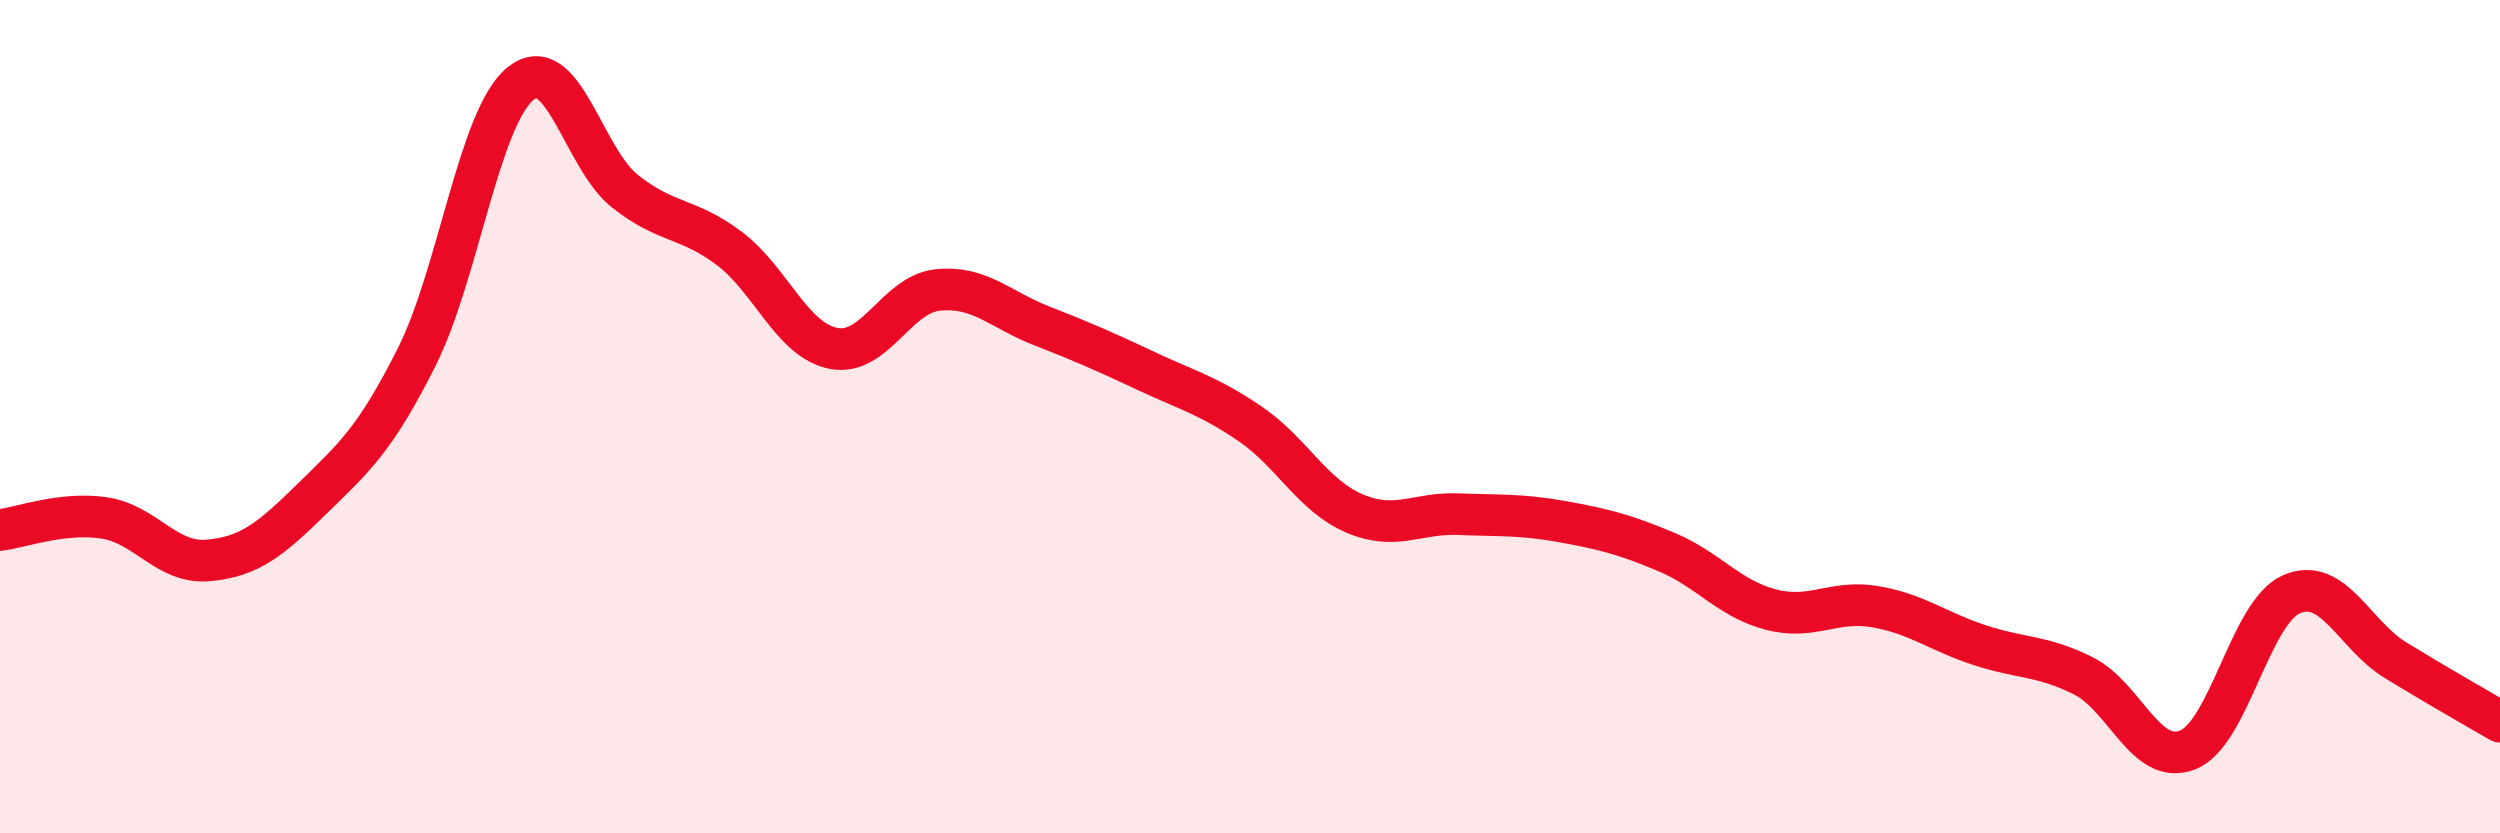
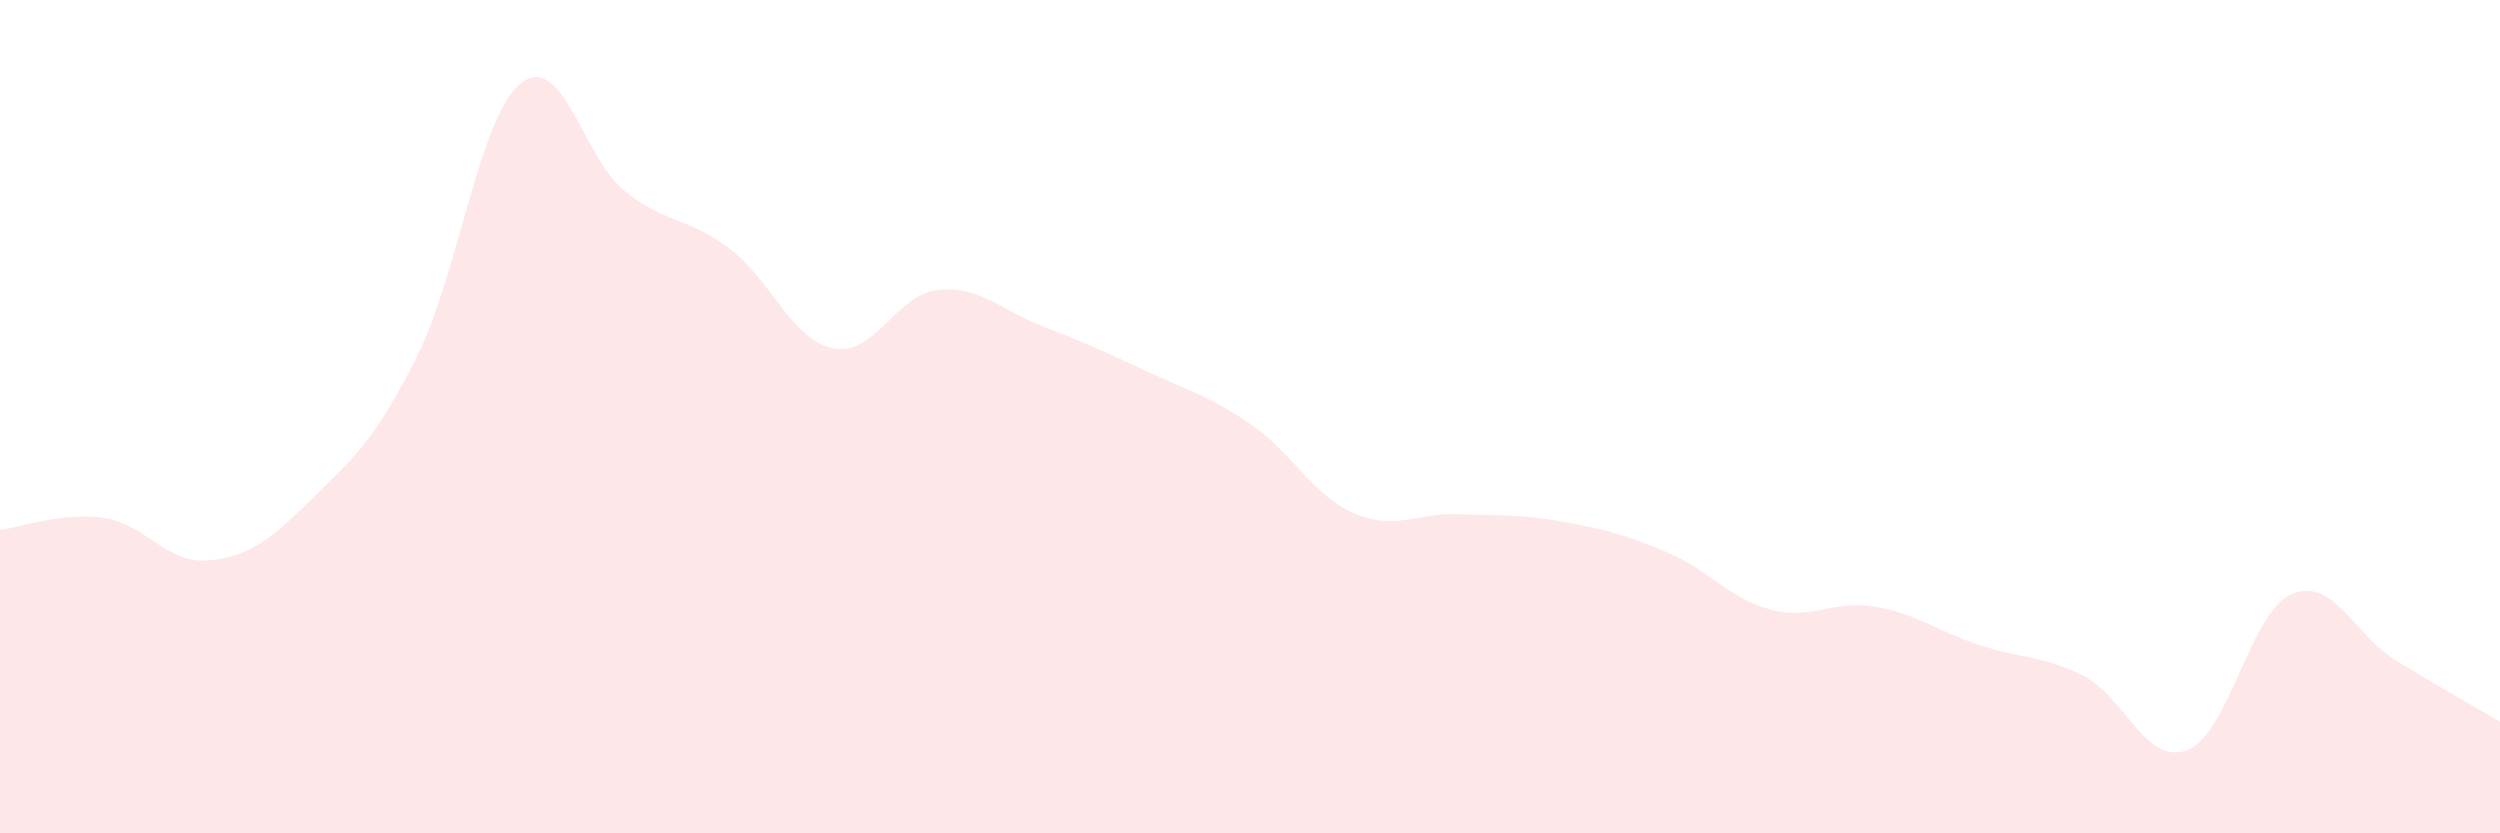
<svg xmlns="http://www.w3.org/2000/svg" width="60" height="20" viewBox="0 0 60 20">
  <path d="M 0,12.72 C 0.5,12.66 1.5,12.28 2.5,12.43 C 3.5,12.58 4,13.54 5,13.45 C 6,13.36 6.5,12.94 7.5,11.96 C 8.5,10.98 9,10.56 10,8.57 C 11,6.58 11.5,2.8 12.5,2 C 13.5,1.2 14,3.8 15,4.59 C 16,5.38 16.5,5.21 17.5,5.96 C 18.5,6.71 19,8.16 20,8.36 C 21,8.56 21.5,7.07 22.5,6.96 C 23.5,6.85 24,7.43 25,7.82 C 26,8.21 26.5,8.43 27.5,8.9 C 28.5,9.37 29,9.49 30,10.17 C 31,10.85 31.5,11.89 32.5,12.32 C 33.5,12.75 34,12.3 35,12.34 C 36,12.38 36.5,12.34 37.5,12.52 C 38.5,12.7 39,12.83 40,13.25 C 41,13.67 41.5,14.37 42.5,14.63 C 43.5,14.89 44,14.39 45,14.56 C 46,14.73 46.5,15.15 47.5,15.48 C 48.5,15.81 49,15.72 50,16.22 C 51,16.72 51.5,18.39 52.5,18 C 53.5,17.61 54,14.69 55,14.26 C 56,13.83 56.5,15.24 57.5,15.85 C 58.5,16.46 59.5,17.03 60,17.32L60 20L0 20Z" fill="#EB0A25" opacity="0.1" stroke-linecap="round" stroke-linejoin="round" />
-   <path d="M 0,12.72 C 0.5,12.66 1.5,12.28 2.5,12.43 C 3.5,12.58 4,13.54 5,13.45 C 6,13.36 6.5,12.94 7.5,11.96 C 8.5,10.98 9,10.56 10,8.57 C 11,6.58 11.5,2.8 12.5,2 C 13.5,1.2 14,3.8 15,4.59 C 16,5.38 16.5,5.21 17.5,5.96 C 18.5,6.71 19,8.16 20,8.36 C 21,8.56 21.5,7.07 22.5,6.96 C 23.5,6.85 24,7.43 25,7.82 C 26,8.21 26.5,8.43 27.5,8.9 C 28.5,9.37 29,9.49 30,10.17 C 31,10.85 31.5,11.89 32.5,12.32 C 33.5,12.75 34,12.3 35,12.34 C 36,12.38 36.5,12.34 37.5,12.52 C 38.5,12.7 39,12.83 40,13.25 C 41,13.67 41.5,14.37 42.5,14.63 C 43.5,14.89 44,14.39 45,14.56 C 46,14.73 46.5,15.15 47.5,15.48 C 48.5,15.81 49,15.72 50,16.22 C 51,16.72 51.5,18.39 52.5,18 C 53.5,17.61 54,14.69 55,14.26 C 56,13.83 56.5,15.24 57.5,15.85 C 58.5,16.46 59.5,17.03 60,17.32" stroke="#EB0A25" stroke-width="1" fill="none" stroke-linecap="round" stroke-linejoin="round" />
</svg>